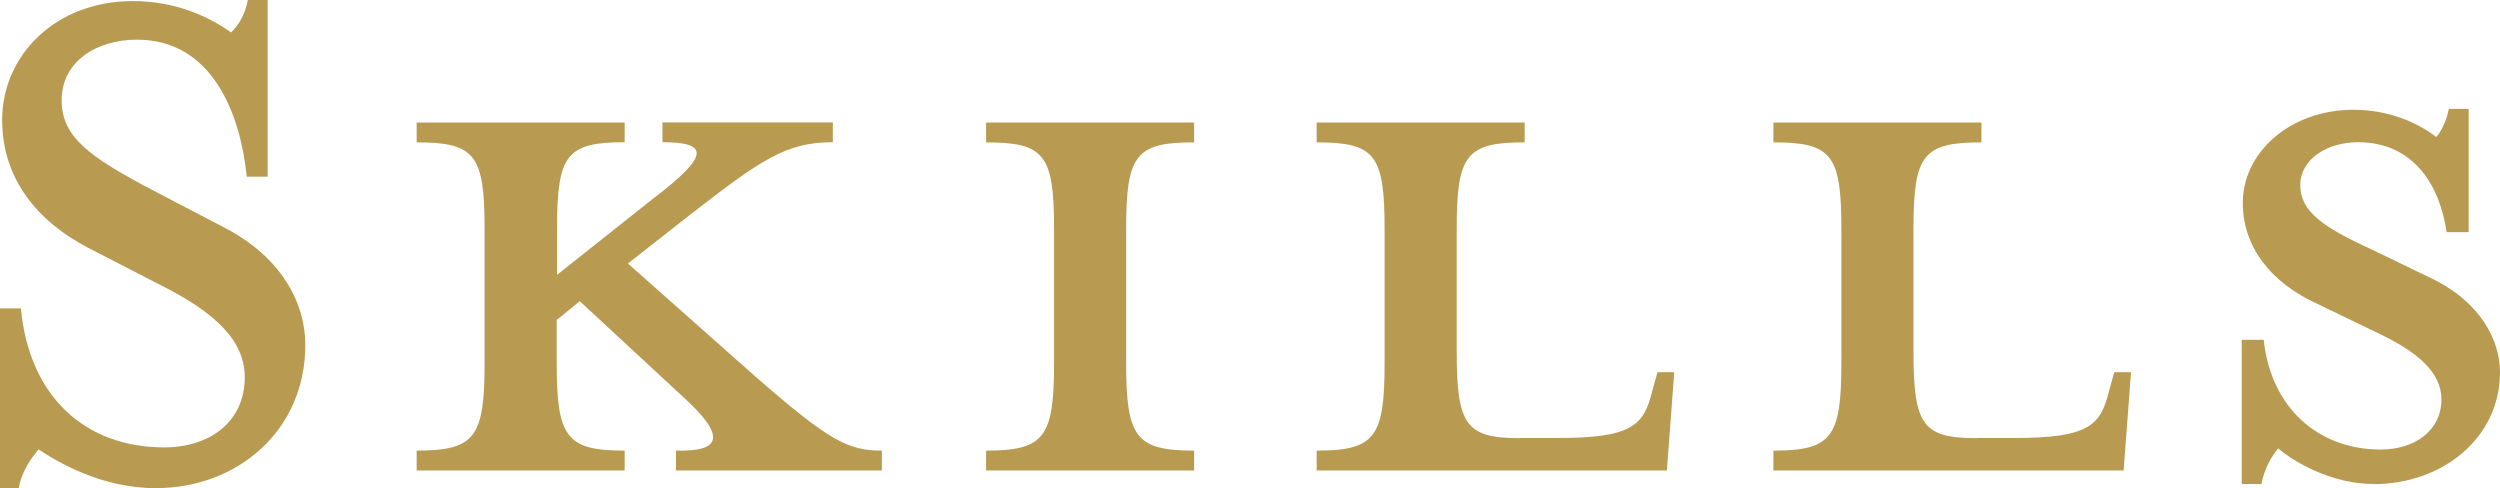
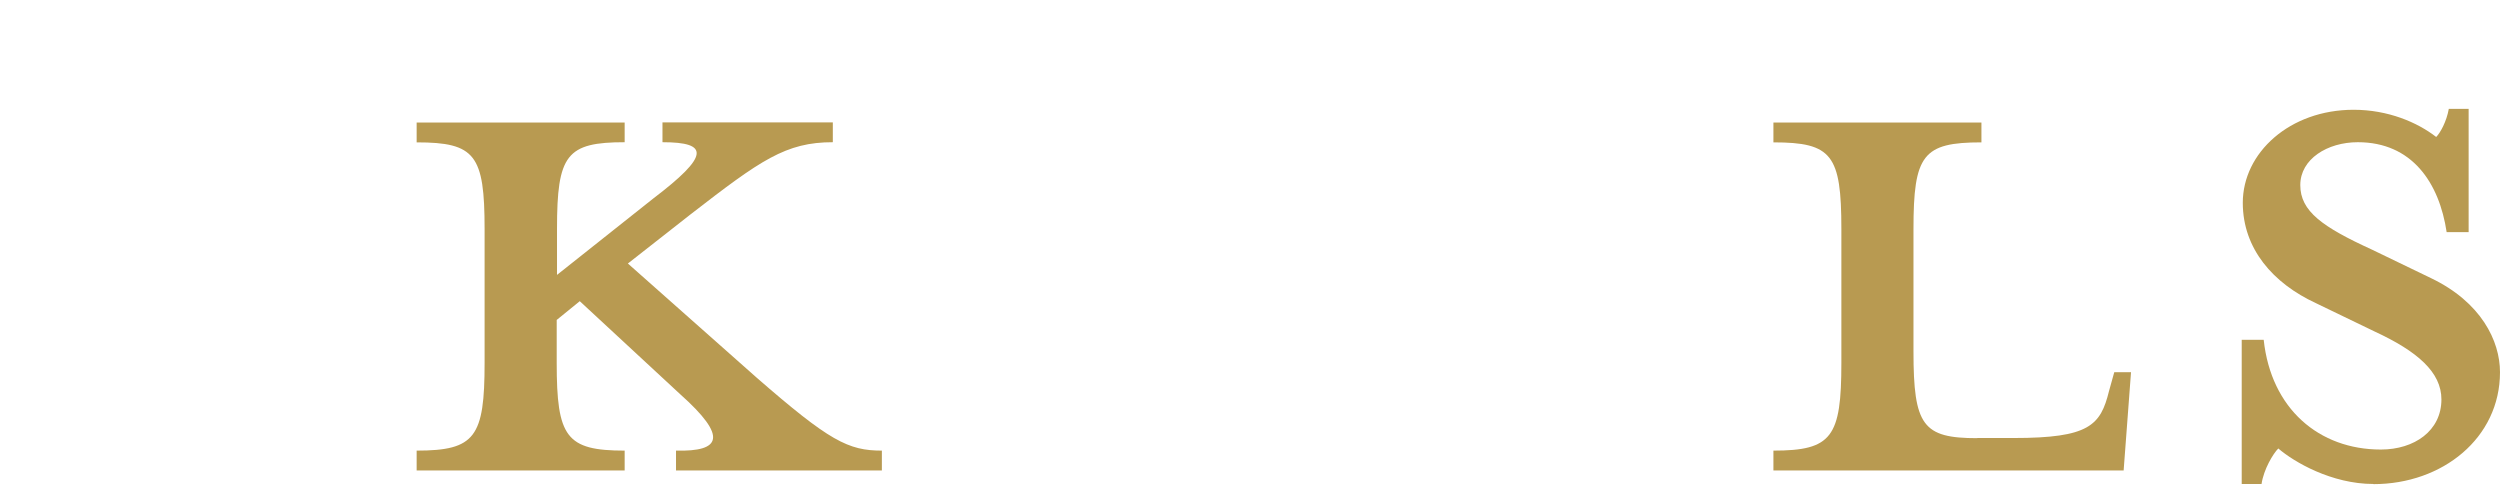
<svg xmlns="http://www.w3.org/2000/svg" id="_写真" data-name="写真" viewBox="0 0 162.61 31.75">
  <defs>
    <style>
      .cls-1 {
        fill: #b89a51;
      }
    </style>
  </defs>
-   <path class="cls-1" d="m10.13,31.75c-3.54,0-6.39-1.7-7.62-2.52-.41.48-1.09,1.36-1.29,2.52H0v-11.69h1.36c.54,5.78,4.22,9.04,9.32,9.04,2.92,0,5.24-1.63,5.24-4.56,0-2.38-1.9-4.22-5.58-6.05l-4.62-2.38C2.45,14.41.14,11.63.14,7.82.14,3.54,3.67.07,8.64.07c2.79,0,4.96,1.02,6.39,2.04.41-.41.88-1.02,1.09-2.11h1.29v11.49h-1.36c-.41-4.08-2.24-8.91-7.14-8.91-2.65,0-4.9,1.43-4.9,3.94,0,2.38,1.77,3.67,5.92,5.85l4.56,2.38c3.88,1.97,5.37,5.03,5.37,7.68,0,5.58-4.42,9.32-9.72,9.32Z" />
  <path class="cls-1" d="m40.65,9.25c-3.81,0-4.42.81-4.42,5.64v2.99l6.25-4.96c3.67-2.79,3.67-3.67.61-3.67v-1.29h11.08v1.29c-3.06,0-4.69,1.16-9.25,4.69l-4.08,3.2,8.36,7.41c4.76,4.15,5.98,4.76,8.16,4.76v1.29h-13.39v-1.29c2.92.07,3.4-.88.27-3.67l-6.53-6.05-1.5,1.22v2.79c0,4.83.61,5.71,4.42,5.71v1.29h-13.53v-1.29c3.81,0,4.42-.88,4.42-5.71v-8.7c0-4.83-.61-5.64-4.42-5.64v-1.29h13.53v1.29Z" />
-   <path class="cls-1" d="m64.14,30.6v-1.29c3.81,0,4.42-.88,4.42-5.71v-8.7c0-4.83-.61-5.64-4.42-5.64v-1.29h13.53v1.29c-3.81,0-4.42.81-4.42,5.64v8.7c0,4.83.61,5.71,4.42,5.71v1.29h-13.53Z" />
-   <path class="cls-1" d="m98.9,28.49h2.38c4.9,0,5.64-.82,6.19-3.06l.34-1.22h1.09l-.48,6.39h-22.78v-1.29c3.81,0,4.42-.88,4.42-5.71v-8.7c0-4.83-.61-5.64-4.42-5.64v-1.29h13.53v1.29c-3.81,0-4.42.81-4.42,5.64v7.96c0,4.83.61,5.64,4.15,5.64Z" />
  <path class="cls-1" d="m128.61,28.49h2.38c4.9,0,5.64-.82,6.19-3.06l.34-1.22h1.09l-.48,6.39h-22.78v-1.29c3.81,0,4.42-.88,4.42-5.71v-8.7c0-4.83-.61-5.64-4.42-5.64v-1.29h13.53v1.29c-3.81,0-4.42.81-4.42,5.64v7.96c0,4.83.61,5.64,4.15,5.64Z" />
  <path class="cls-1" d="m154.38,31.48c-2.72,0-5.17-1.43-6.19-2.31-.34.34-.95,1.36-1.09,2.31h-1.29v-9.38h1.43c.48,4.49,3.6,7.14,7.62,7.14,2.18,0,3.94-1.22,3.94-3.26,0-1.77-1.56-3.13-4.35-4.42l-3.81-1.84c-2.79-1.29-4.76-3.54-4.76-6.53,0-3.26,3.06-6.05,7.21-6.05,2.24,0,4.15.82,5.37,1.77.27-.27.68-1.02.82-1.83h1.29v8.02h-1.43c-.48-3.2-2.24-5.85-5.78-5.85-1.97,0-3.74,1.09-3.74,2.79s1.43,2.72,4.69,4.21l3.81,1.84c3.26,1.56,4.49,4.08,4.49,6.12,0,4.28-3.74,7.28-8.23,7.28Z" />
</svg>